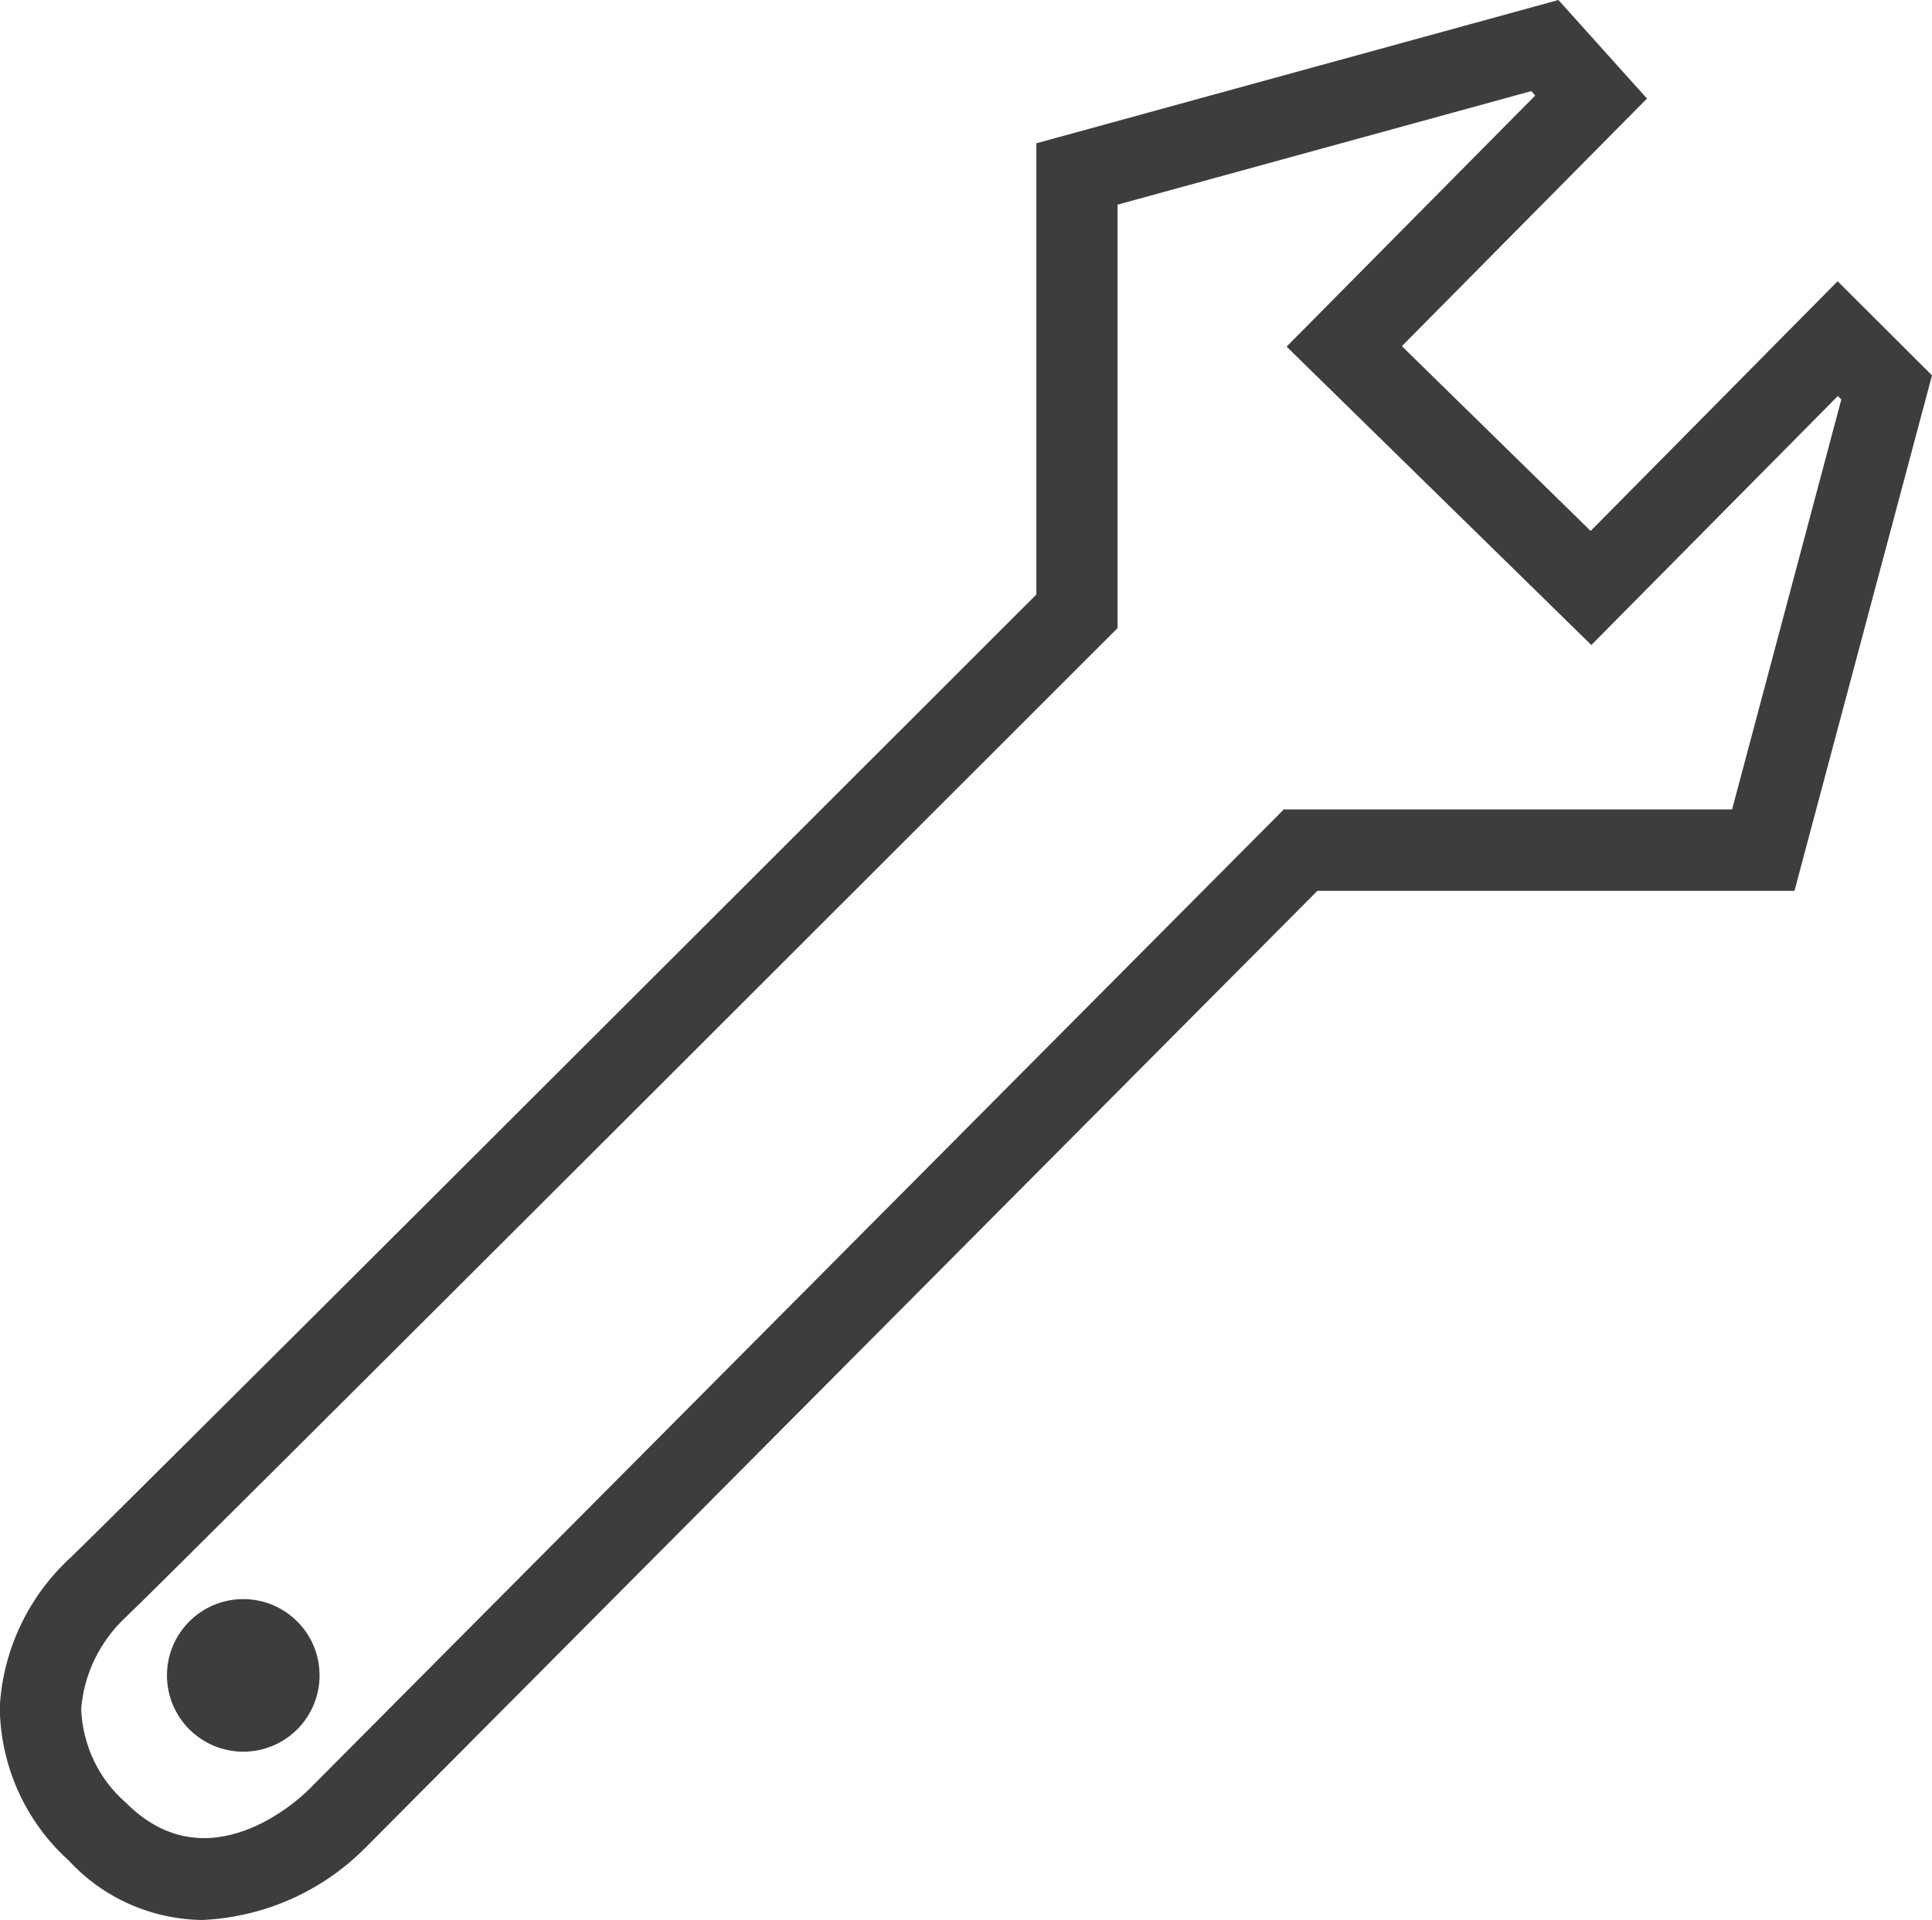
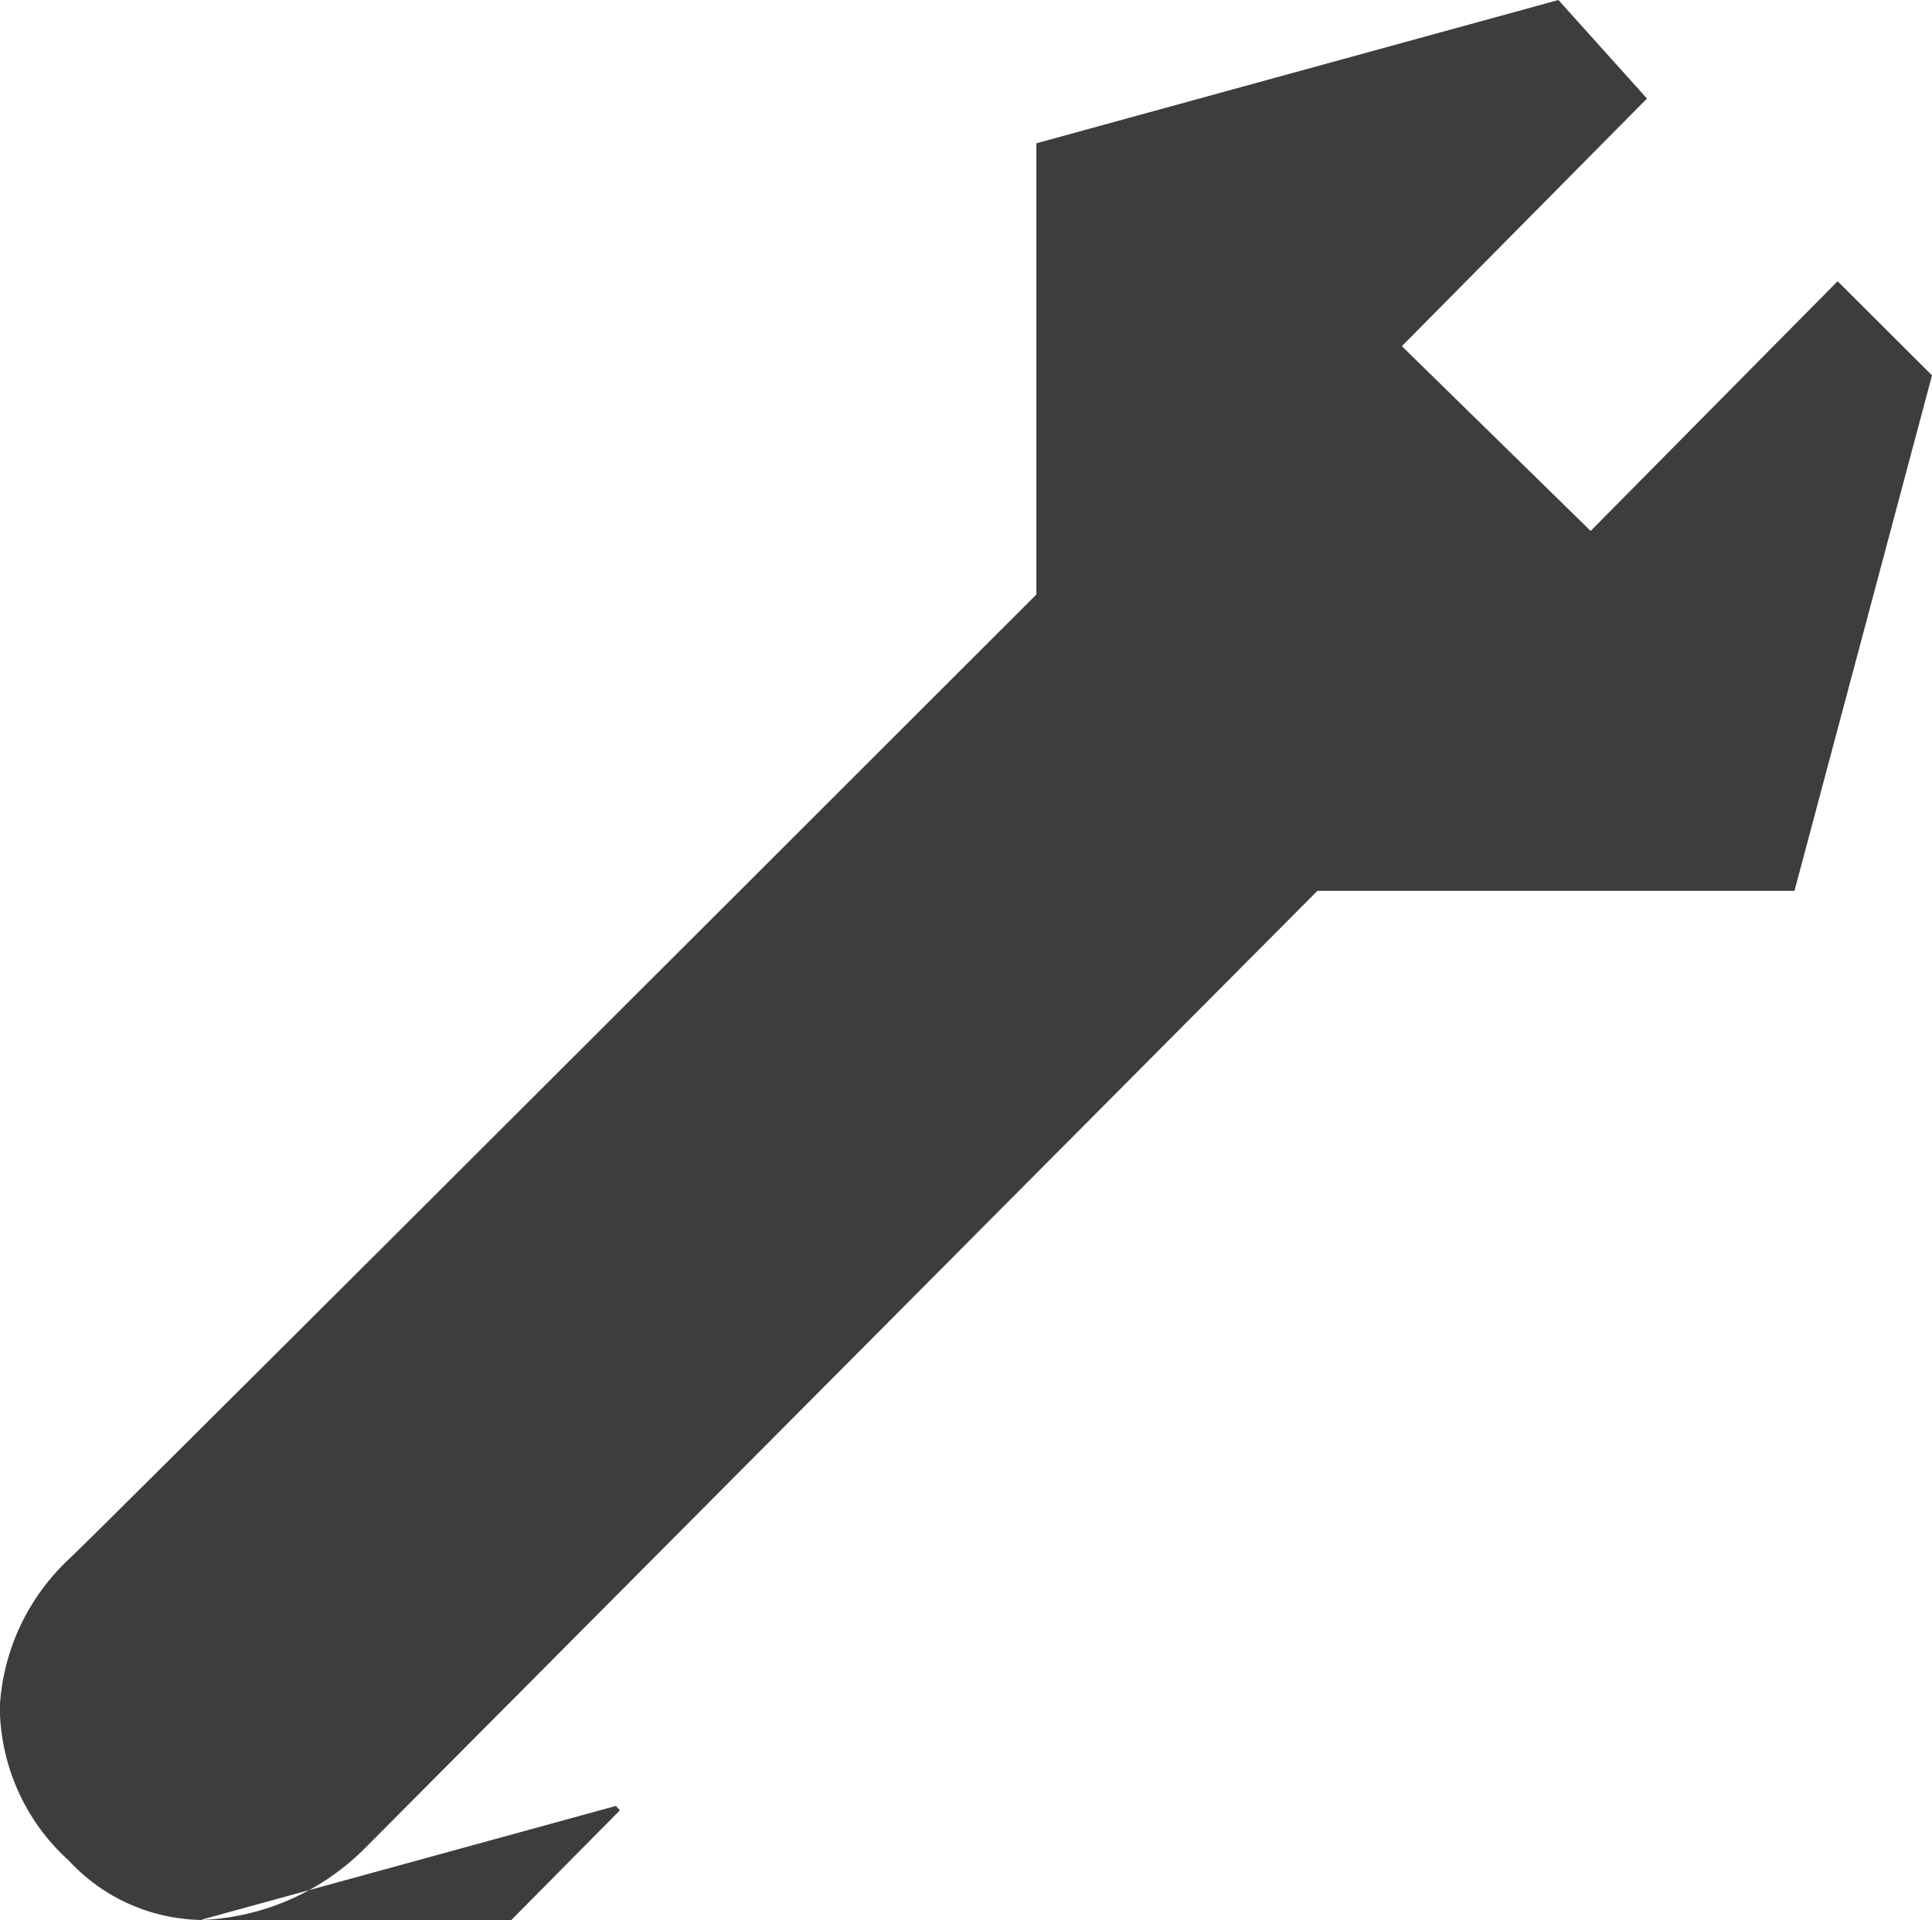
<svg xmlns="http://www.w3.org/2000/svg" id="Layer_2" data-name="Layer 2" viewBox="0 0 83.31 82.81">
  <defs>
    <style>
      .cls-1 {
        fill: #3d3d3c;
      }
    </style>
  </defs>
  <g id="Layer_1-2" data-name="Layer 1">
    <g id="Group_558" data-name="Group 558">
-       <path id="Path_288" data-name="Path 288" class="cls-1" d="m8.72,82.81c-2.19-.03-4.27-.95-5.75-2.56-1.88-1.69-2.96-4.1-2.98-6.63.14-2.46,1.23-4.76,3.04-6.43.98-.9,27.38-27.27,41.66-41.55V6.18L67.2,0l3.82,4.25-10.57,10.68,8.14,7.97,10.65-10.77,4.07,4.06-5.93,22.23h-20.57L15.76,79.69c-1.87,1.89-4.38,3-7.04,3.12ZM48.19,8.85v18.24l-.51.51c-1.68,1.68-41.06,41.06-42.29,42.18-1.09,1.03-1.77,2.43-1.89,3.92.06,1.57.76,3.05,1.95,4.07,3.5,3.5,7.4-.13,7.84-.56l42.07-42.3h19.33l4.71-17.68-.15-.15-10.63,10.74-13.14-12.87,10.72-10.83-.17-.19-17.85,4.9Z" />
-       <circle id="Ellipse_1" data-name="Ellipse 1" class="cls-1" cx="10.49" cy="72.26" r="3.29" />
+       <path id="Path_288" data-name="Path 288" class="cls-1" d="m8.72,82.81c-2.19-.03-4.27-.95-5.75-2.56-1.88-1.69-2.96-4.1-2.98-6.63.14-2.46,1.23-4.76,3.04-6.43.98-.9,27.38-27.27,41.66-41.55V6.18L67.2,0l3.82,4.25-10.57,10.68,8.14,7.97,10.65-10.77,4.07,4.06-5.93,22.23h-20.57L15.76,79.69c-1.87,1.89-4.38,3-7.04,3.12Zv18.24l-.51.51c-1.68,1.68-41.06,41.06-42.29,42.18-1.09,1.03-1.77,2.43-1.89,3.92.06,1.57.76,3.05,1.95,4.07,3.5,3.5,7.4-.13,7.84-.56l42.07-42.3h19.33l4.71-17.68-.15-.15-10.63,10.74-13.14-12.87,10.72-10.83-.17-.19-17.85,4.9Z" />
    </g>
  </g>
</svg>